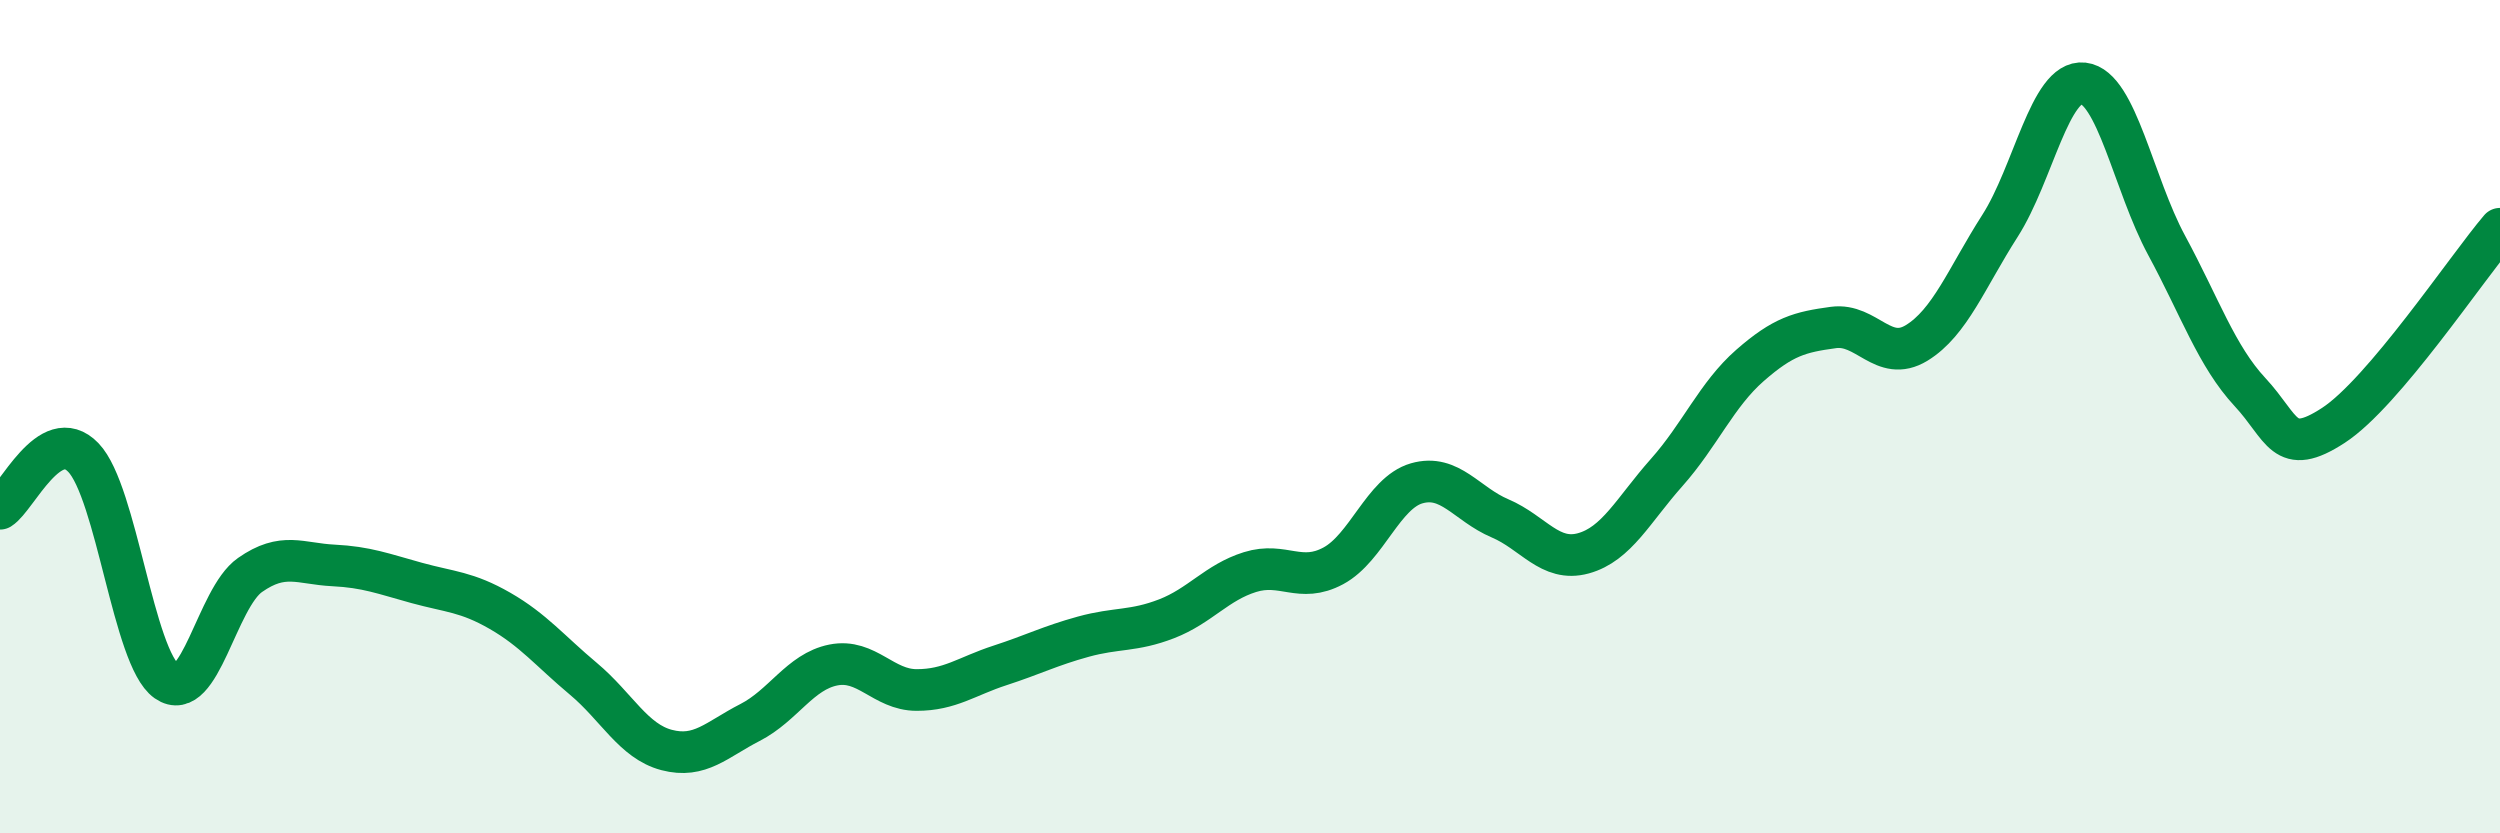
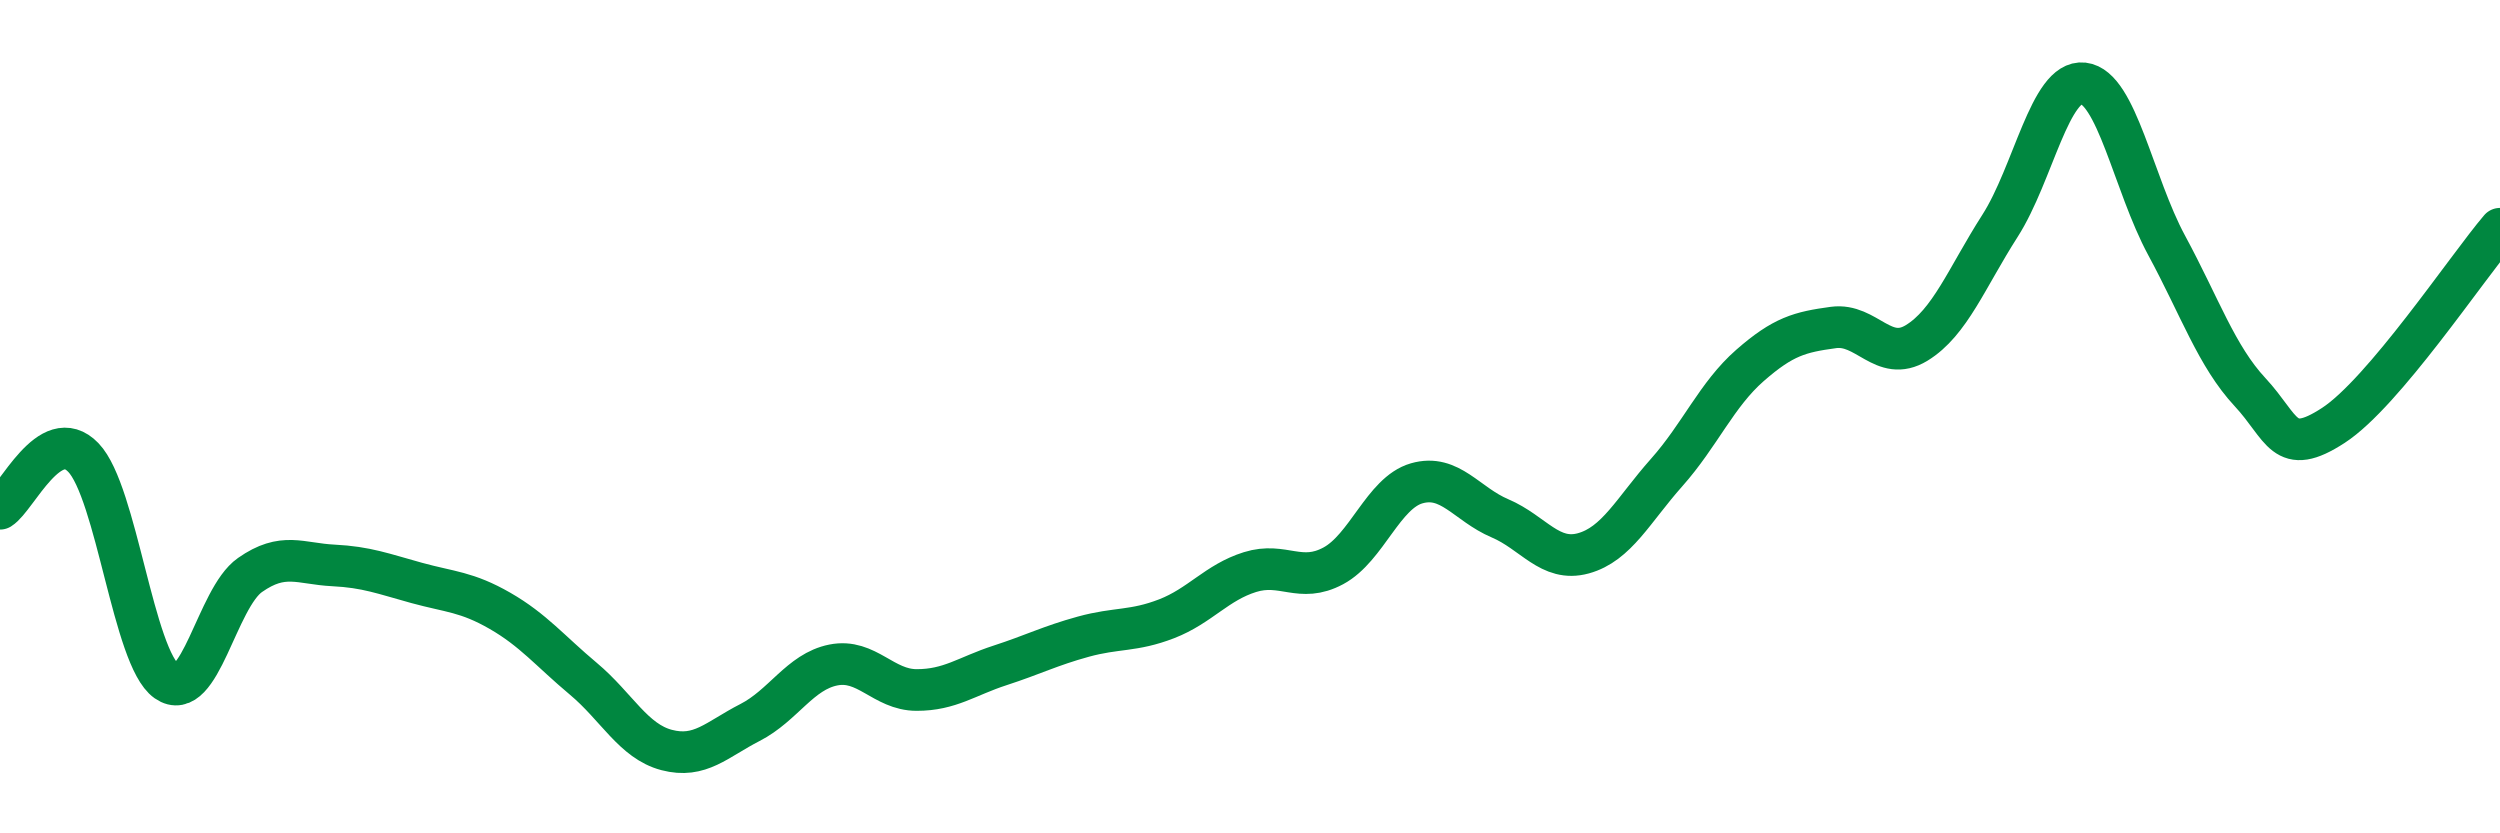
<svg xmlns="http://www.w3.org/2000/svg" width="60" height="20" viewBox="0 0 60 20">
-   <path d="M 0,12.21 C 0.4,11.96 1.2,10.15 2,10.98 C 2.8,11.81 3.2,15.79 4,16.35 C 4.8,16.91 5.2,14.36 6,13.8 C 6.8,13.24 7.2,13.53 8,13.57 C 8.8,13.61 9.2,13.77 10,13.99 C 10.8,14.21 11.2,14.2 12,14.66 C 12.8,15.12 13.2,15.62 14,16.29 C 14.8,16.96 15.2,17.79 16,18 C 16.8,18.21 17.2,17.75 18,17.34 C 18.8,16.93 19.2,16.12 20,15.96 C 20.8,15.8 21.2,16.56 22,16.56 C 22.8,16.56 23.2,16.23 24,15.97 C 24.8,15.71 25.2,15.5 26,15.28 C 26.8,15.06 27.2,15.16 28,14.85 C 28.8,14.54 29.2,13.98 30,13.73 C 30.8,13.48 31.2,14.01 32,13.58 C 32.8,13.15 33.2,11.83 34,11.6 C 34.8,11.37 35.2,12.1 36,12.44 C 36.8,12.78 37.2,13.5 38,13.28 C 38.8,13.06 39.2,12.24 40,11.34 C 40.8,10.44 41.2,9.47 42,8.77 C 42.8,8.07 43.2,7.97 44,7.86 C 44.8,7.75 45.2,8.72 46,8.23 C 46.8,7.74 47.2,6.67 48,5.42 C 48.8,4.17 49.2,1.91 50,2 C 50.8,2.09 51.2,4.41 52,5.89 C 52.8,7.37 53.2,8.55 54,9.41 C 54.8,10.27 54.8,10.99 56,10.21 C 57.2,9.43 59.2,6.43 60,5.49L60 20L0 20Z" fill="#008740" opacity="0.1" stroke-linecap="round" stroke-linejoin="round" />
  <path d="M 0,12.21 C 0.4,11.96 1.2,10.15 2,10.98 C 2.8,11.81 3.2,15.79 4,16.35 C 4.8,16.91 5.2,14.36 6,13.8 C 6.8,13.24 7.2,13.53 8,13.57 C 8.8,13.61 9.2,13.77 10,13.99 C 10.8,14.21 11.2,14.2 12,14.66 C 12.8,15.12 13.2,15.62 14,16.29 C 14.8,16.96 15.2,17.79 16,18 C 16.8,18.21 17.2,17.75 18,17.34 C 18.8,16.93 19.2,16.12 20,15.96 C 20.8,15.8 21.2,16.56 22,16.56 C 22.8,16.56 23.2,16.23 24,15.97 C 24.8,15.71 25.2,15.5 26,15.28 C 26.8,15.06 27.2,15.16 28,14.85 C 28.8,14.54 29.2,13.98 30,13.73 C 30.8,13.48 31.2,14.01 32,13.58 C 32.8,13.15 33.2,11.83 34,11.6 C 34.8,11.37 35.2,12.1 36,12.44 C 36.8,12.78 37.2,13.5 38,13.28 C 38.8,13.06 39.2,12.24 40,11.34 C 40.8,10.44 41.2,9.47 42,8.77 C 42.8,8.07 43.2,7.97 44,7.86 C 44.8,7.75 45.2,8.72 46,8.23 C 46.8,7.74 47.2,6.67 48,5.42 C 48.8,4.17 49.2,1.91 50,2 C 50.8,2.09 51.2,4.41 52,5.89 C 52.8,7.37 53.2,8.55 54,9.41 C 54.8,10.27 54.8,10.99 56,10.21 C 57.2,9.43 59.2,6.43 60,5.49" stroke="#008740" stroke-width="1" fill="none" stroke-linecap="round" stroke-linejoin="round" />
</svg>